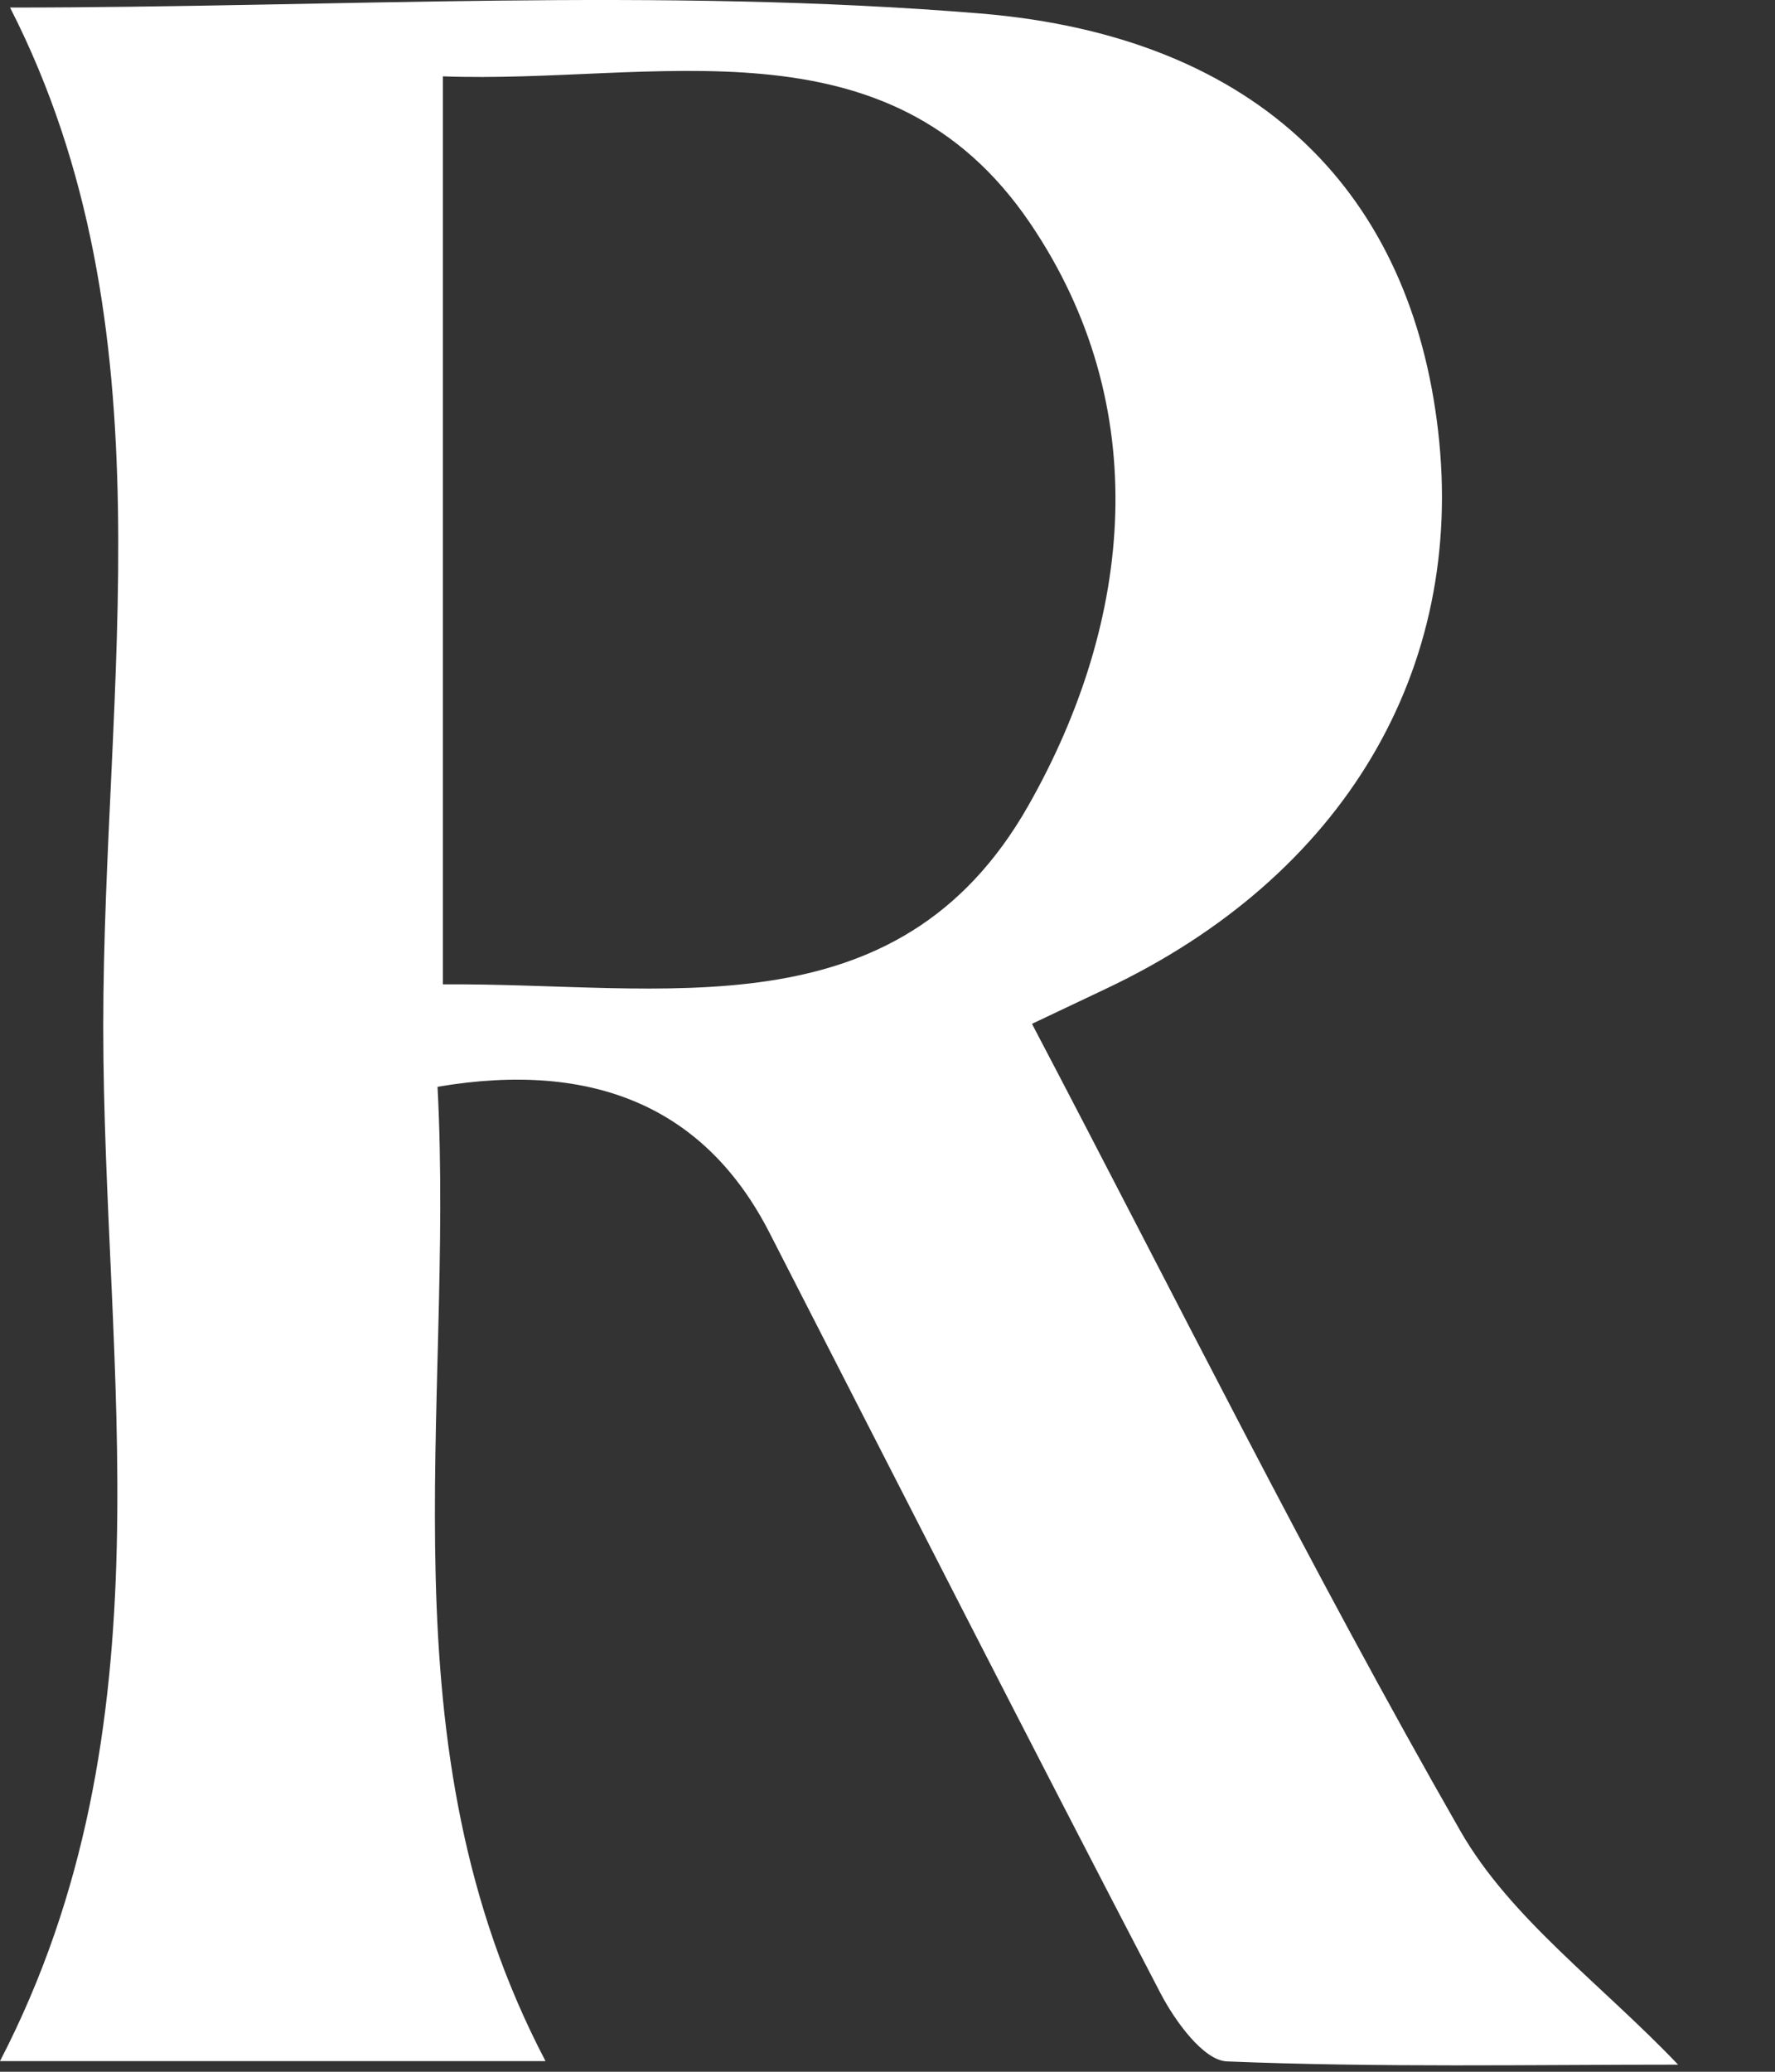
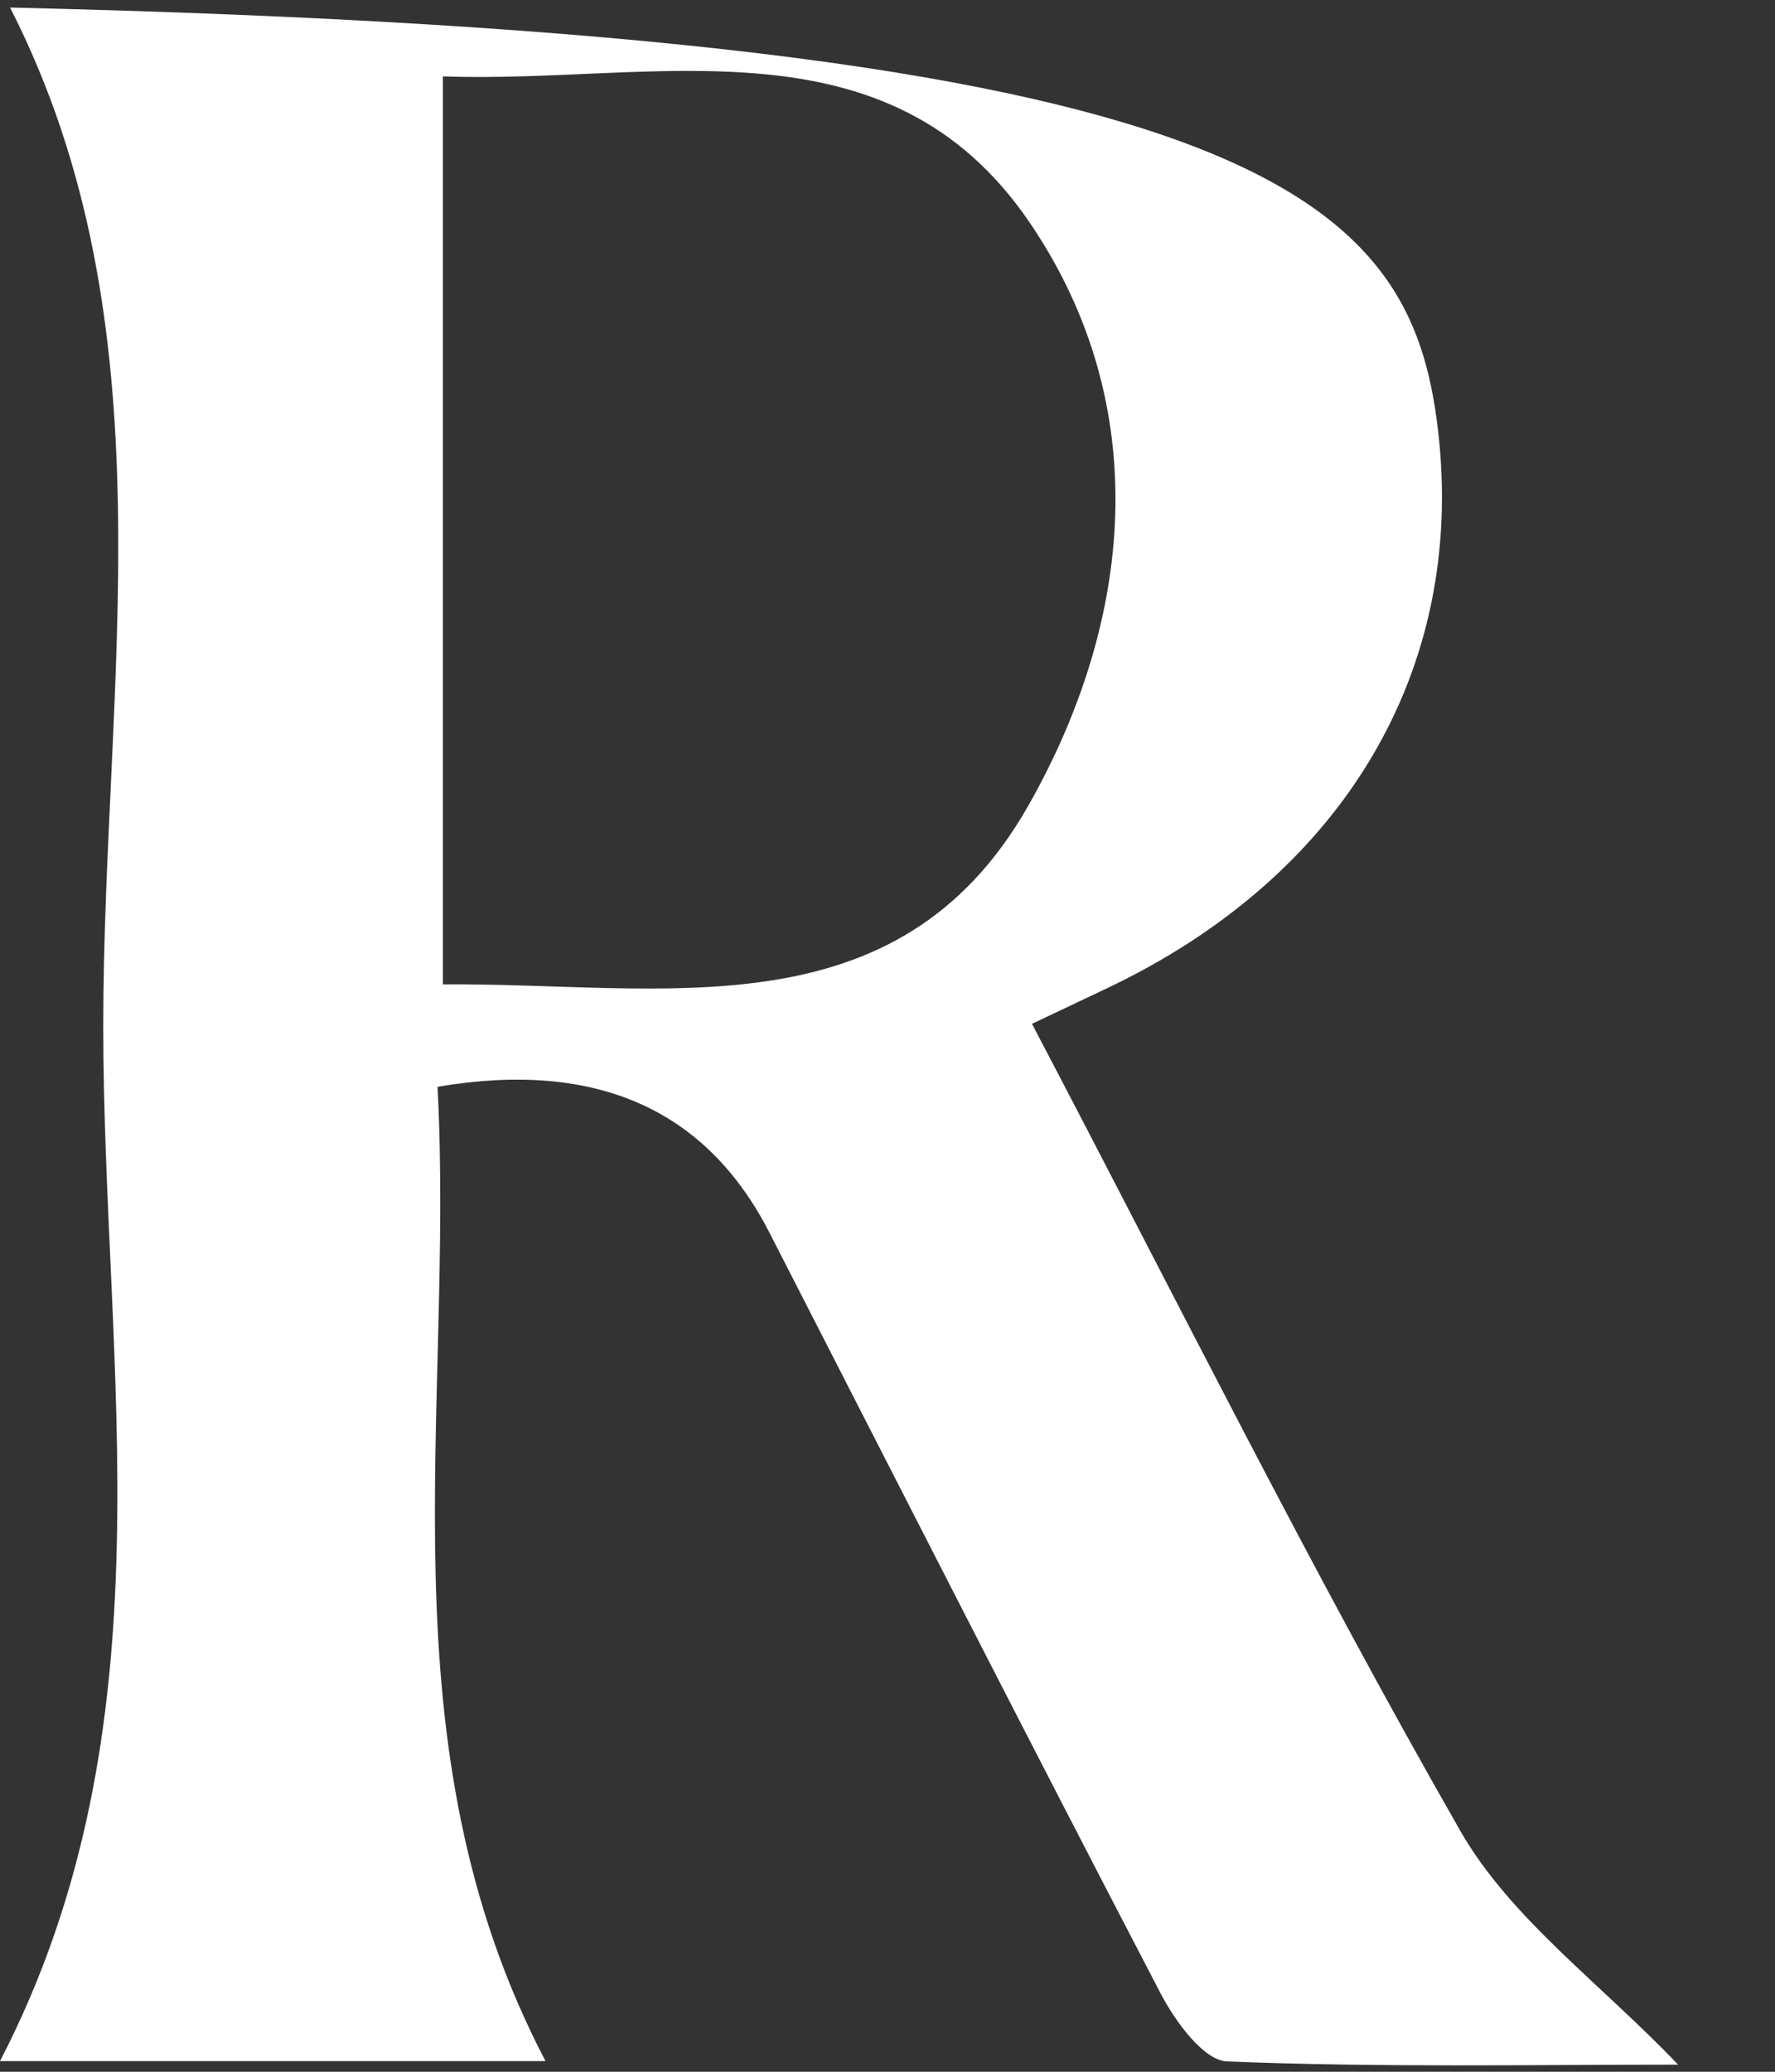
<svg xmlns="http://www.w3.org/2000/svg" fill="none" height="100%" overflow="visible" preserveAspectRatio="none" style="display: block;" viewBox="0 0 12 14" width="100%">
  <rect x="0" y="0" width="12" height="14" fill="#333333" stroke="none" />
-   <path d="M6.978 6.921C7.951 8.773 8.859 10.602 9.873 12.373C10.212 12.964 10.82 13.402 11.345 13.952C10.355 13.952 9.323 13.972 8.295 13.93C8.137 13.924 7.945 13.659 7.847 13.472C6.956 11.763 6.081 10.045 5.202 8.33C4.773 7.492 4.024 7.163 2.958 7.344C3.073 9.535 2.566 11.787 3.688 13.928H0C1.173 11.664 0.699 9.267 0.698 6.939C0.698 4.611 1.173 2.214 0.068 0.051C2.262 0.051 4.457 -0.087 6.626 0.091C8.543 0.249 9.54 1.336 9.722 2.909C9.911 4.529 9.081 5.924 7.476 6.682C7.348 6.743 7.22 6.803 6.978 6.918V6.921ZM2.994 6.652C4.48 6.639 6.064 7.004 6.951 5.446C7.666 4.188 7.802 2.743 6.964 1.508C6.002 0.09 4.426 0.569 2.994 0.516V6.65V6.652Z" fill="white" id="Vector" />
+   <path d="M6.978 6.921C7.951 8.773 8.859 10.602 9.873 12.373C10.212 12.964 10.82 13.402 11.345 13.952C10.355 13.952 9.323 13.972 8.295 13.93C8.137 13.924 7.945 13.659 7.847 13.472C6.956 11.763 6.081 10.045 5.202 8.33C4.773 7.492 4.024 7.163 2.958 7.344C3.073 9.535 2.566 11.787 3.688 13.928H0C1.173 11.664 0.699 9.267 0.698 6.939C0.698 4.611 1.173 2.214 0.068 0.051C8.543 0.249 9.54 1.336 9.722 2.909C9.911 4.529 9.081 5.924 7.476 6.682C7.348 6.743 7.22 6.803 6.978 6.918V6.921ZM2.994 6.652C4.48 6.639 6.064 7.004 6.951 5.446C7.666 4.188 7.802 2.743 6.964 1.508C6.002 0.09 4.426 0.569 2.994 0.516V6.65V6.652Z" fill="white" id="Vector" />
</svg>